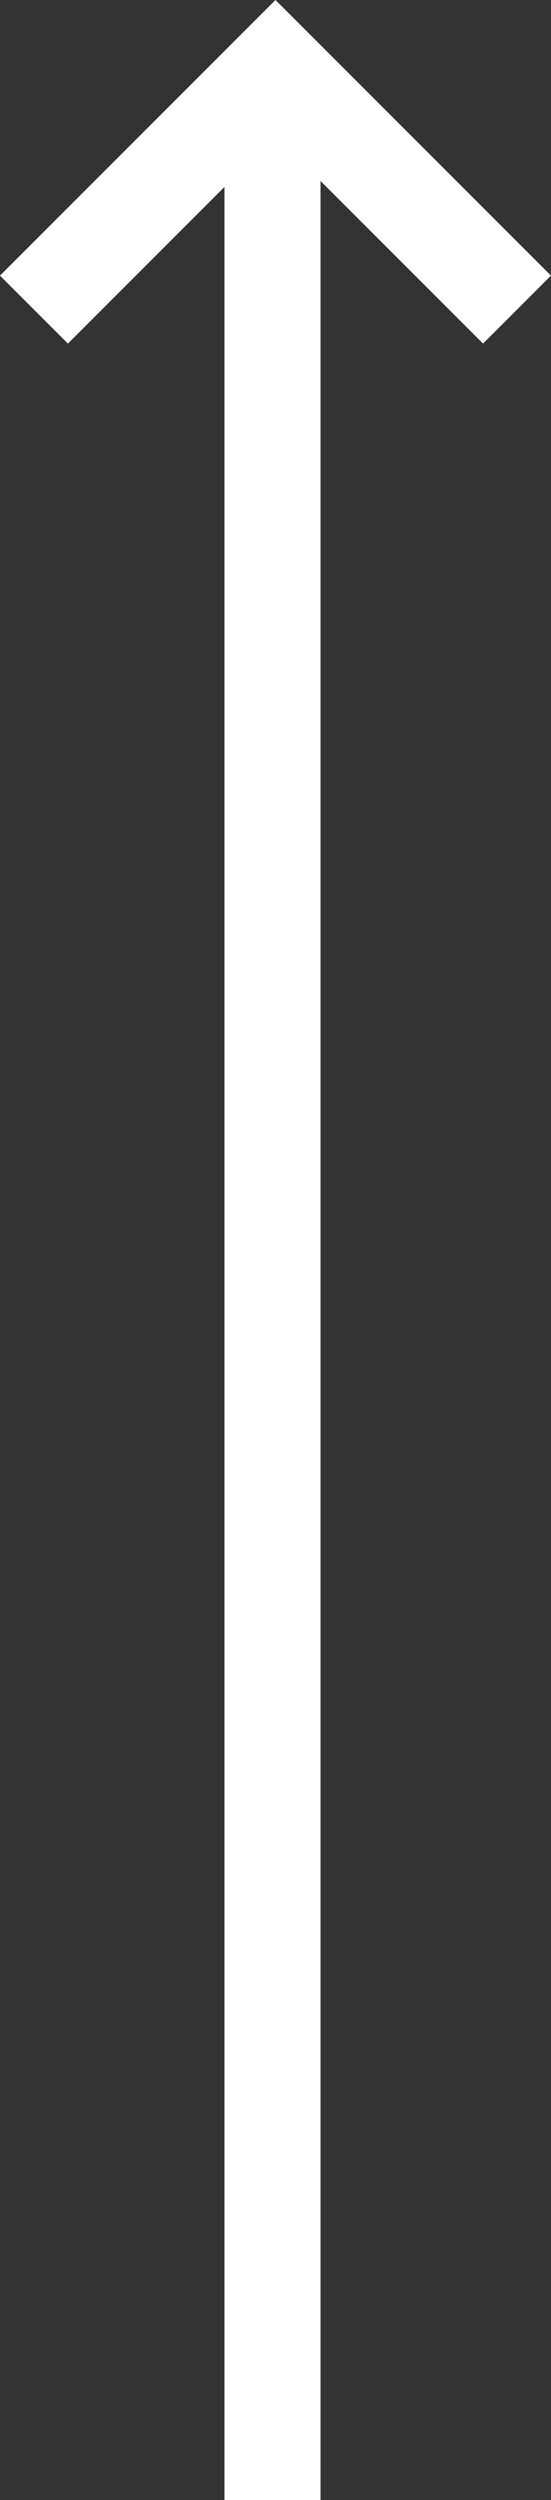
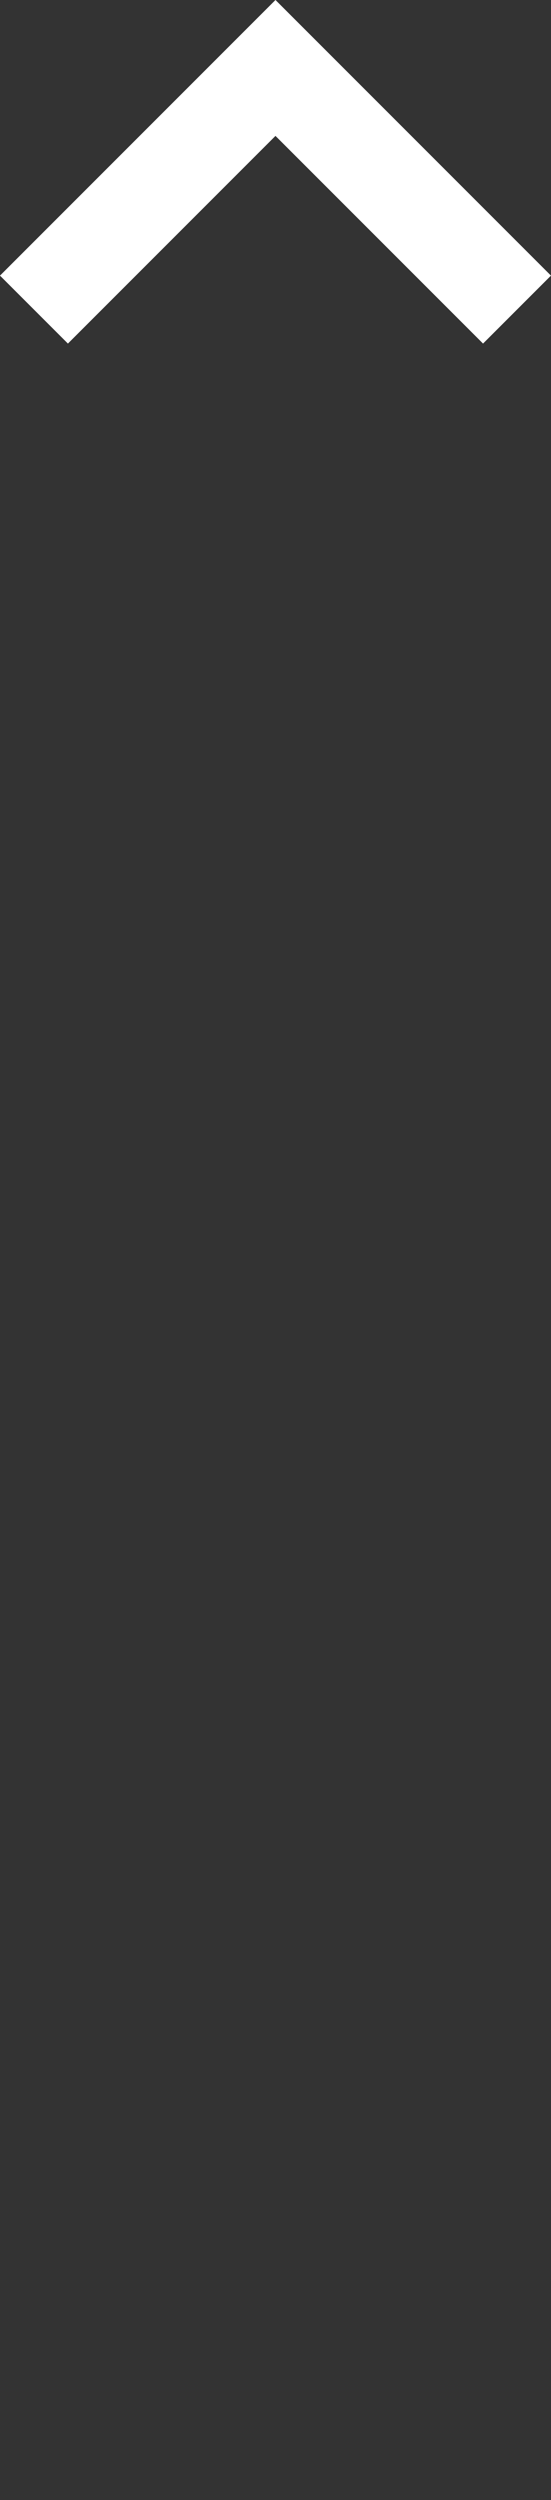
<svg xmlns="http://www.w3.org/2000/svg" width="11.473" height="52.029" viewBox="0 0 11.473 52.029">
  <rect x="0" y="0" width="11.473" height="52.029" fill="#333333" stroke="none" />
  <g transform="translate(0.707 1.414)">
-     <path d="M1429.563,4548.323h50.615" transform="translate(-4543.356 1480.178) rotate(-90)" fill="none" stroke="#fff" stroke-width="2" />
    <path d="M1464.969,4543.885l5.029,5.029-5.029,5.029" transform="translate(-4543.885 1469.998) rotate(-90)" fill="none" stroke="#fff" stroke-width="2" />
  </g>
</svg>